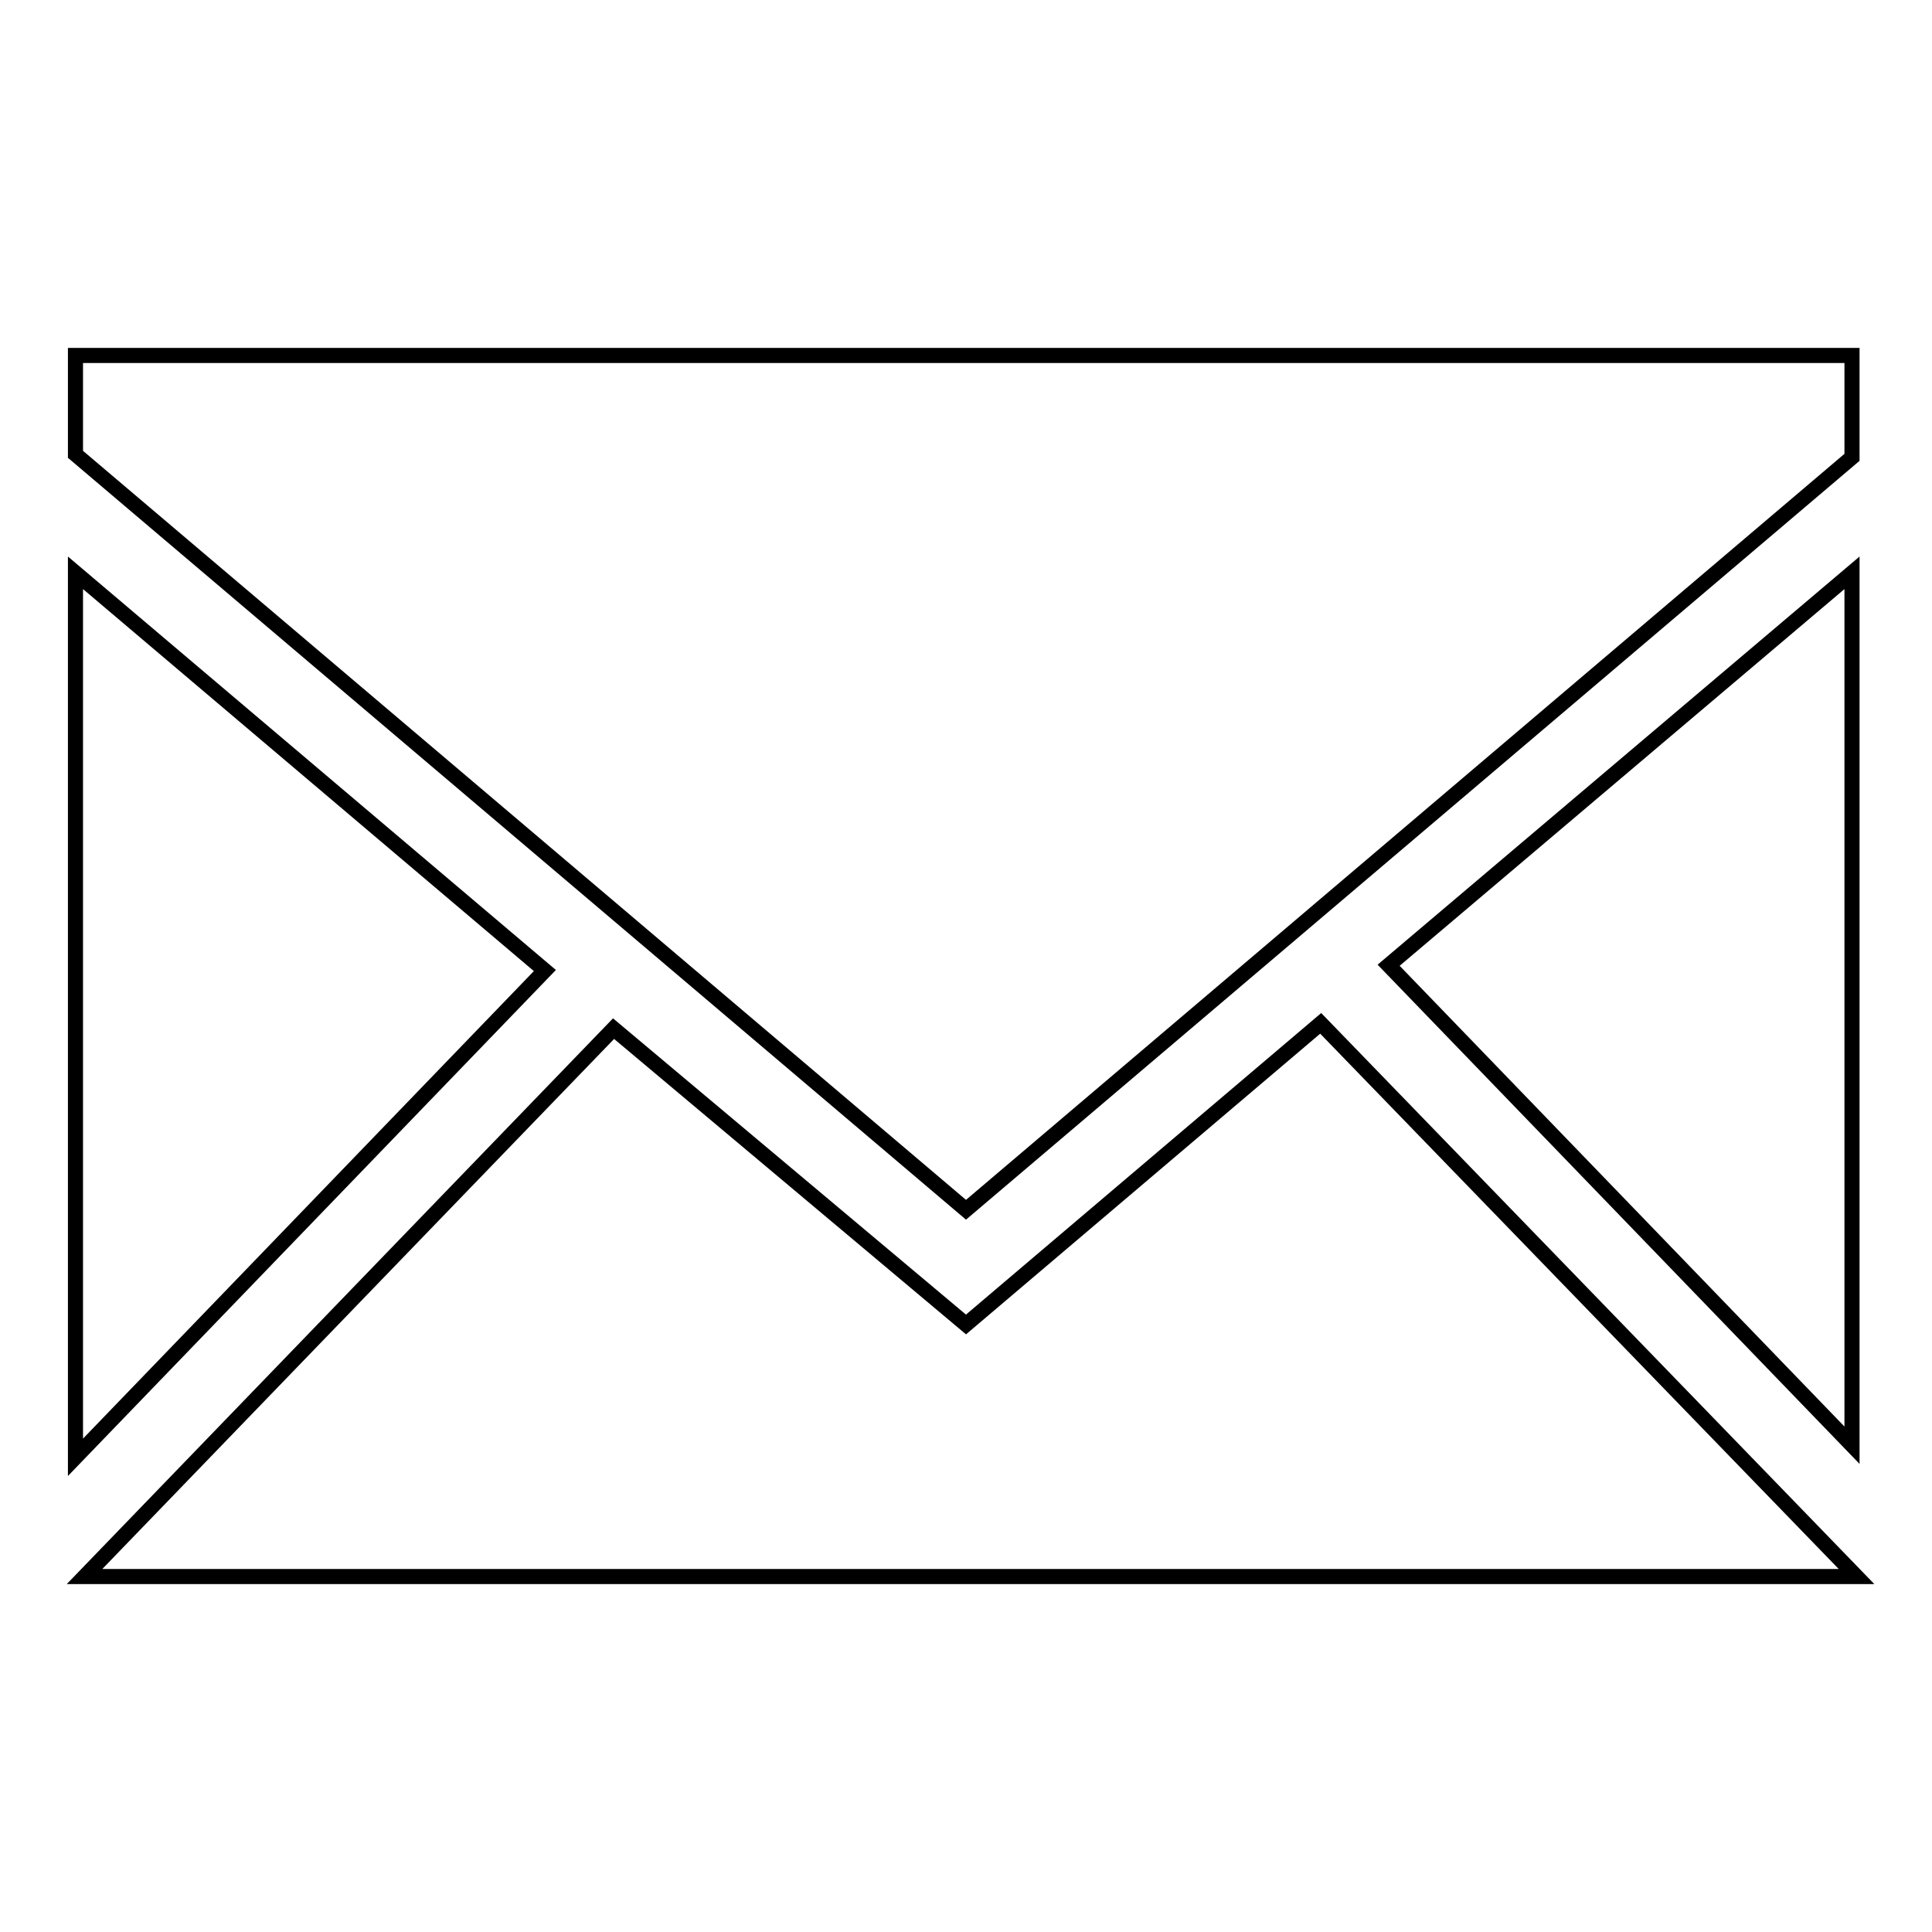
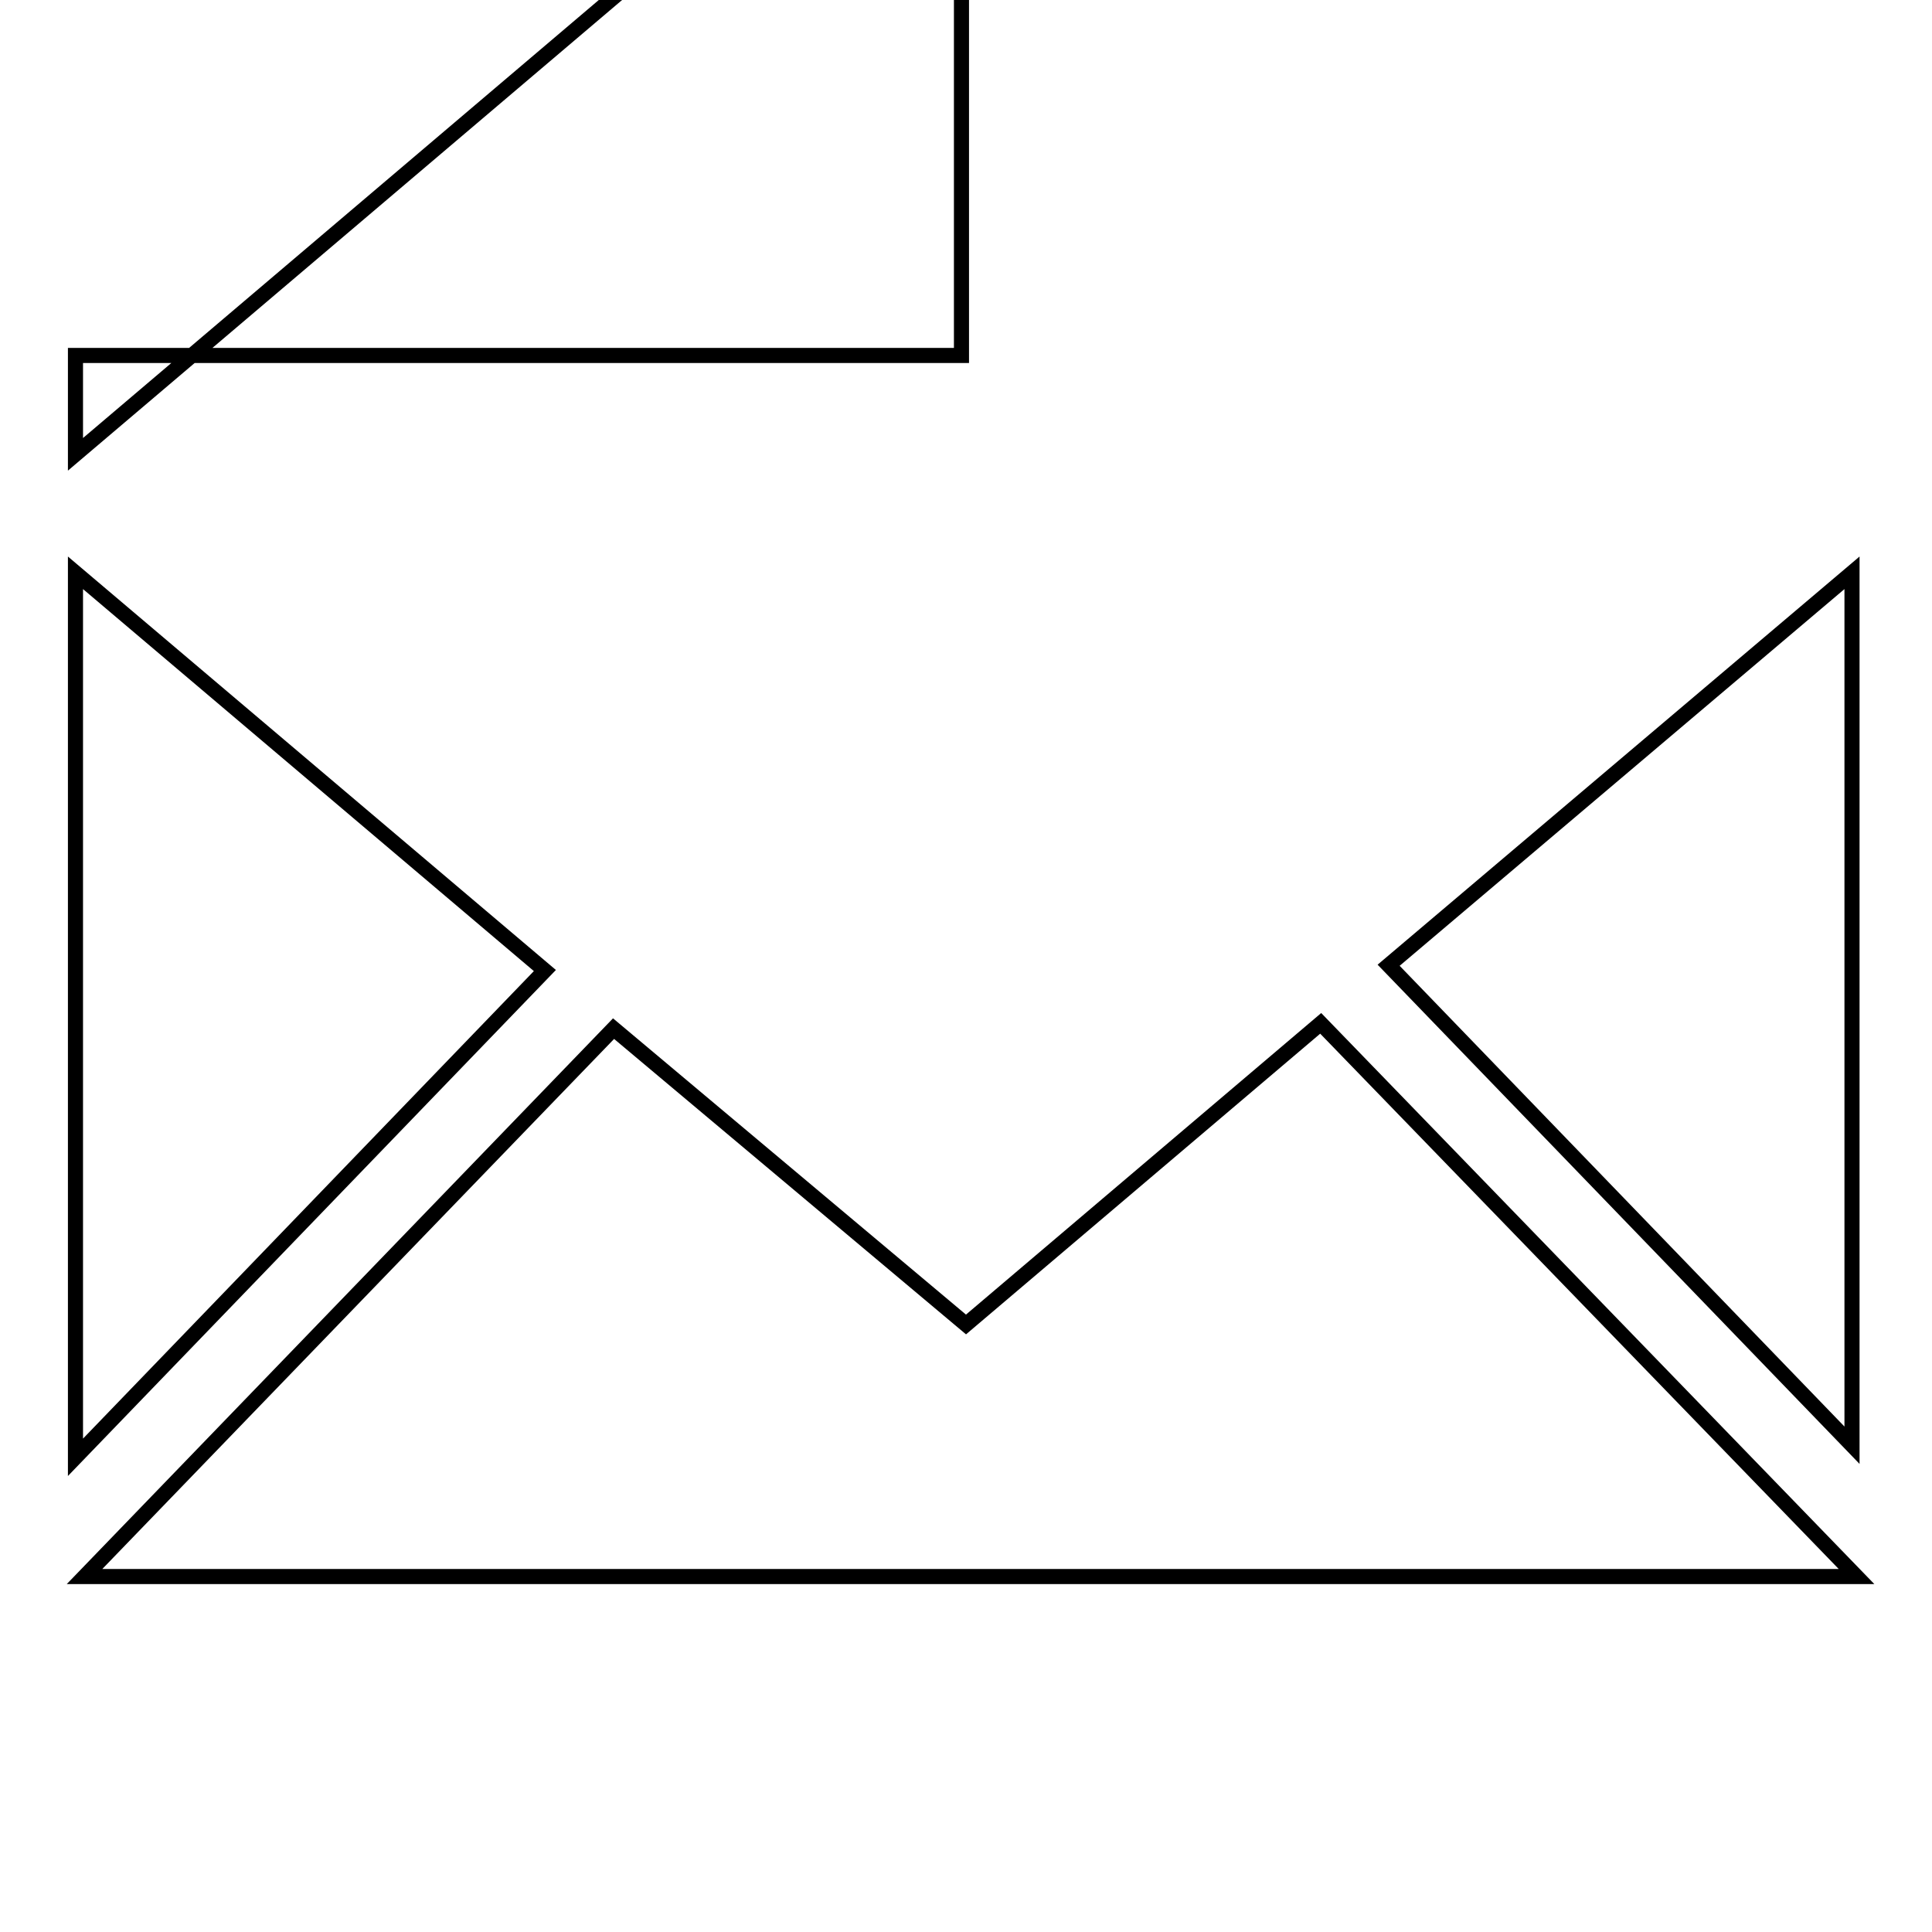
<svg xmlns="http://www.w3.org/2000/svg" version="1.1" x="0px" y="0px" viewBox="0 0 256 256" enable-background="new 0 0 256 256" xml:space="preserve">
  <g>
-     <path stroke-width="2" fill-opacity="0" stroke="#000000" d="M245.4,75.9L184,127.9l61.4,63.6V75.9z M175,135.6l-47,39.9l-46.7-39.2l-70.1,72.6H246L175,135.6z  M10,193.1l62.2-64.5L10,75.9V193.1z M10,47.1v13.1l118,100.1l117.4-99.7V47.1H10z" />
+     <path stroke-width="2" fill-opacity="0" stroke="#000000" d="M245.4,75.9L184,127.9l61.4,63.6V75.9z M175,135.6l-47,39.9l-46.7-39.2l-70.1,72.6H246L175,135.6z  M10,193.1l62.2-64.5L10,75.9V193.1z M10,47.1v13.1l117.4-99.7V47.1H10z" />
  </g>
</svg>